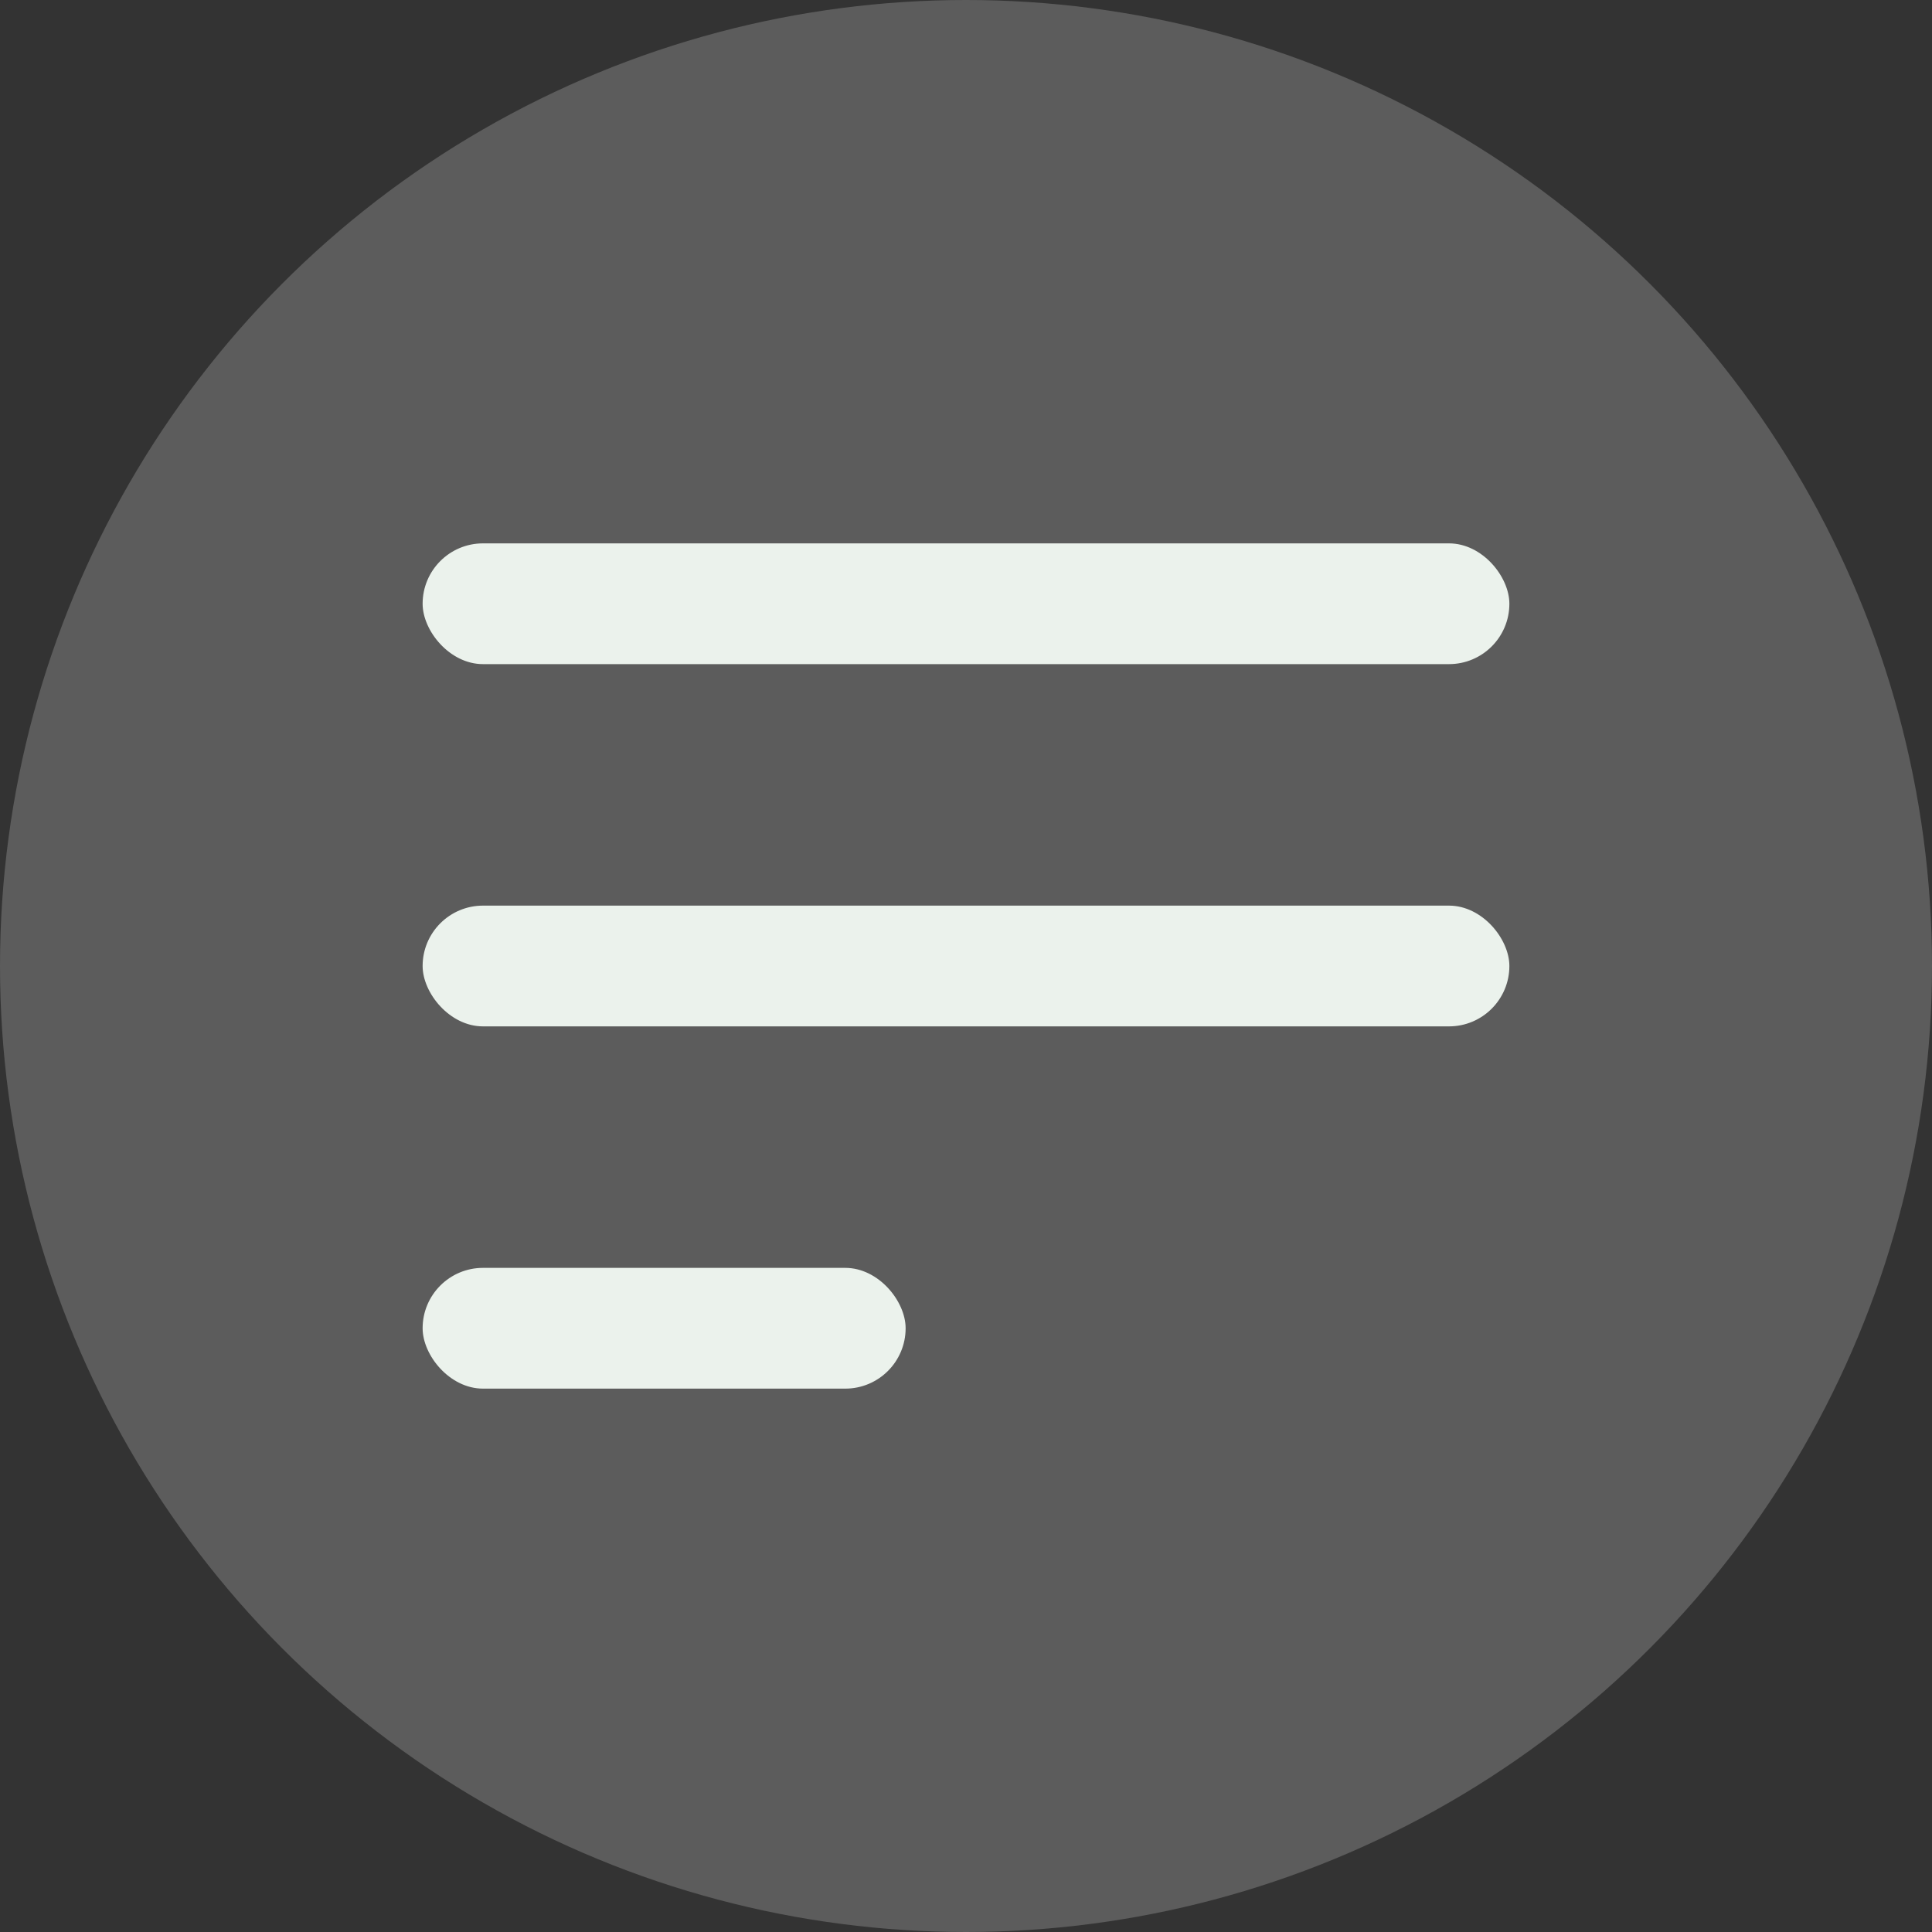
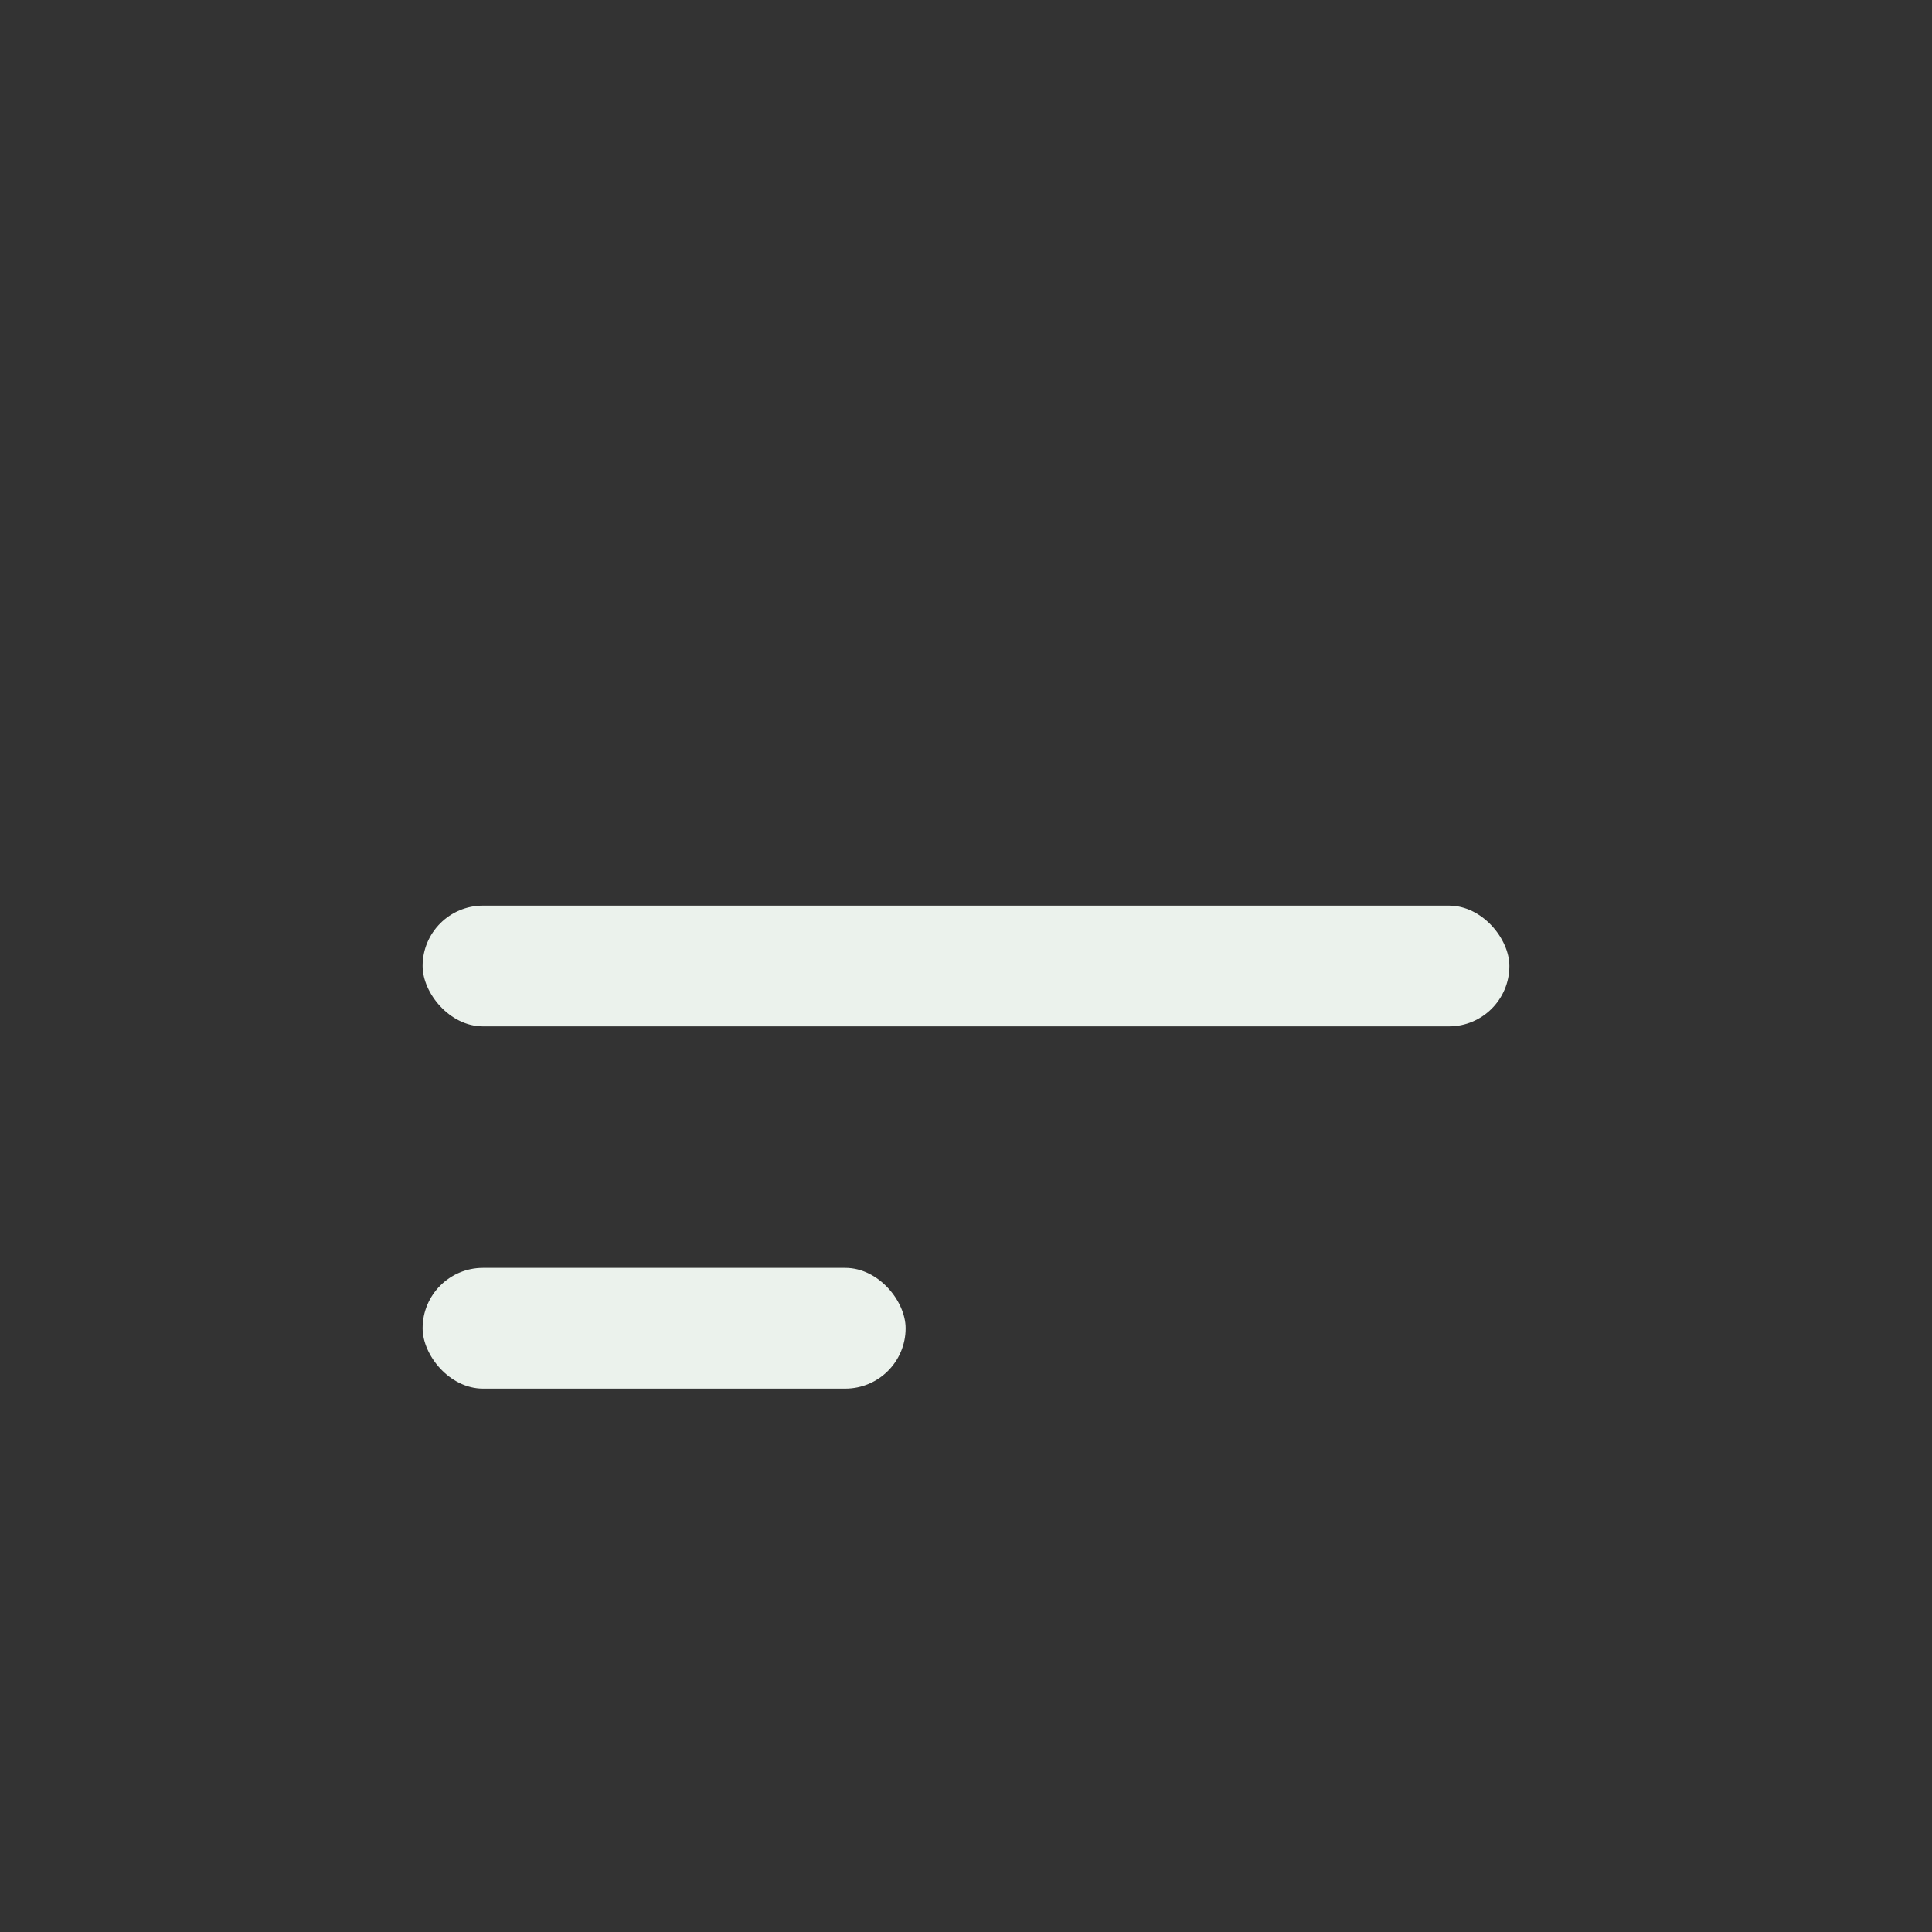
<svg xmlns="http://www.w3.org/2000/svg" width="32" height="32" viewBox="0 0 32 32" fill="none">
  <rect x="0" y="0" width="32" height="32" fill="#333333" stroke="none" />
-   <circle cx="16" cy="16" r="16" fill="white" fill-opacity="0.2" />
-   <rect x="7" y="9" width="18" height="2" rx="1" fill="#EBF2EC" />
  <rect x="7" y="15" width="18" height="2" rx="1" fill="#EBF2EC" />
  <rect x="7" y="21" width="8" height="2" rx="1" fill="#EBF2EC" />
</svg>